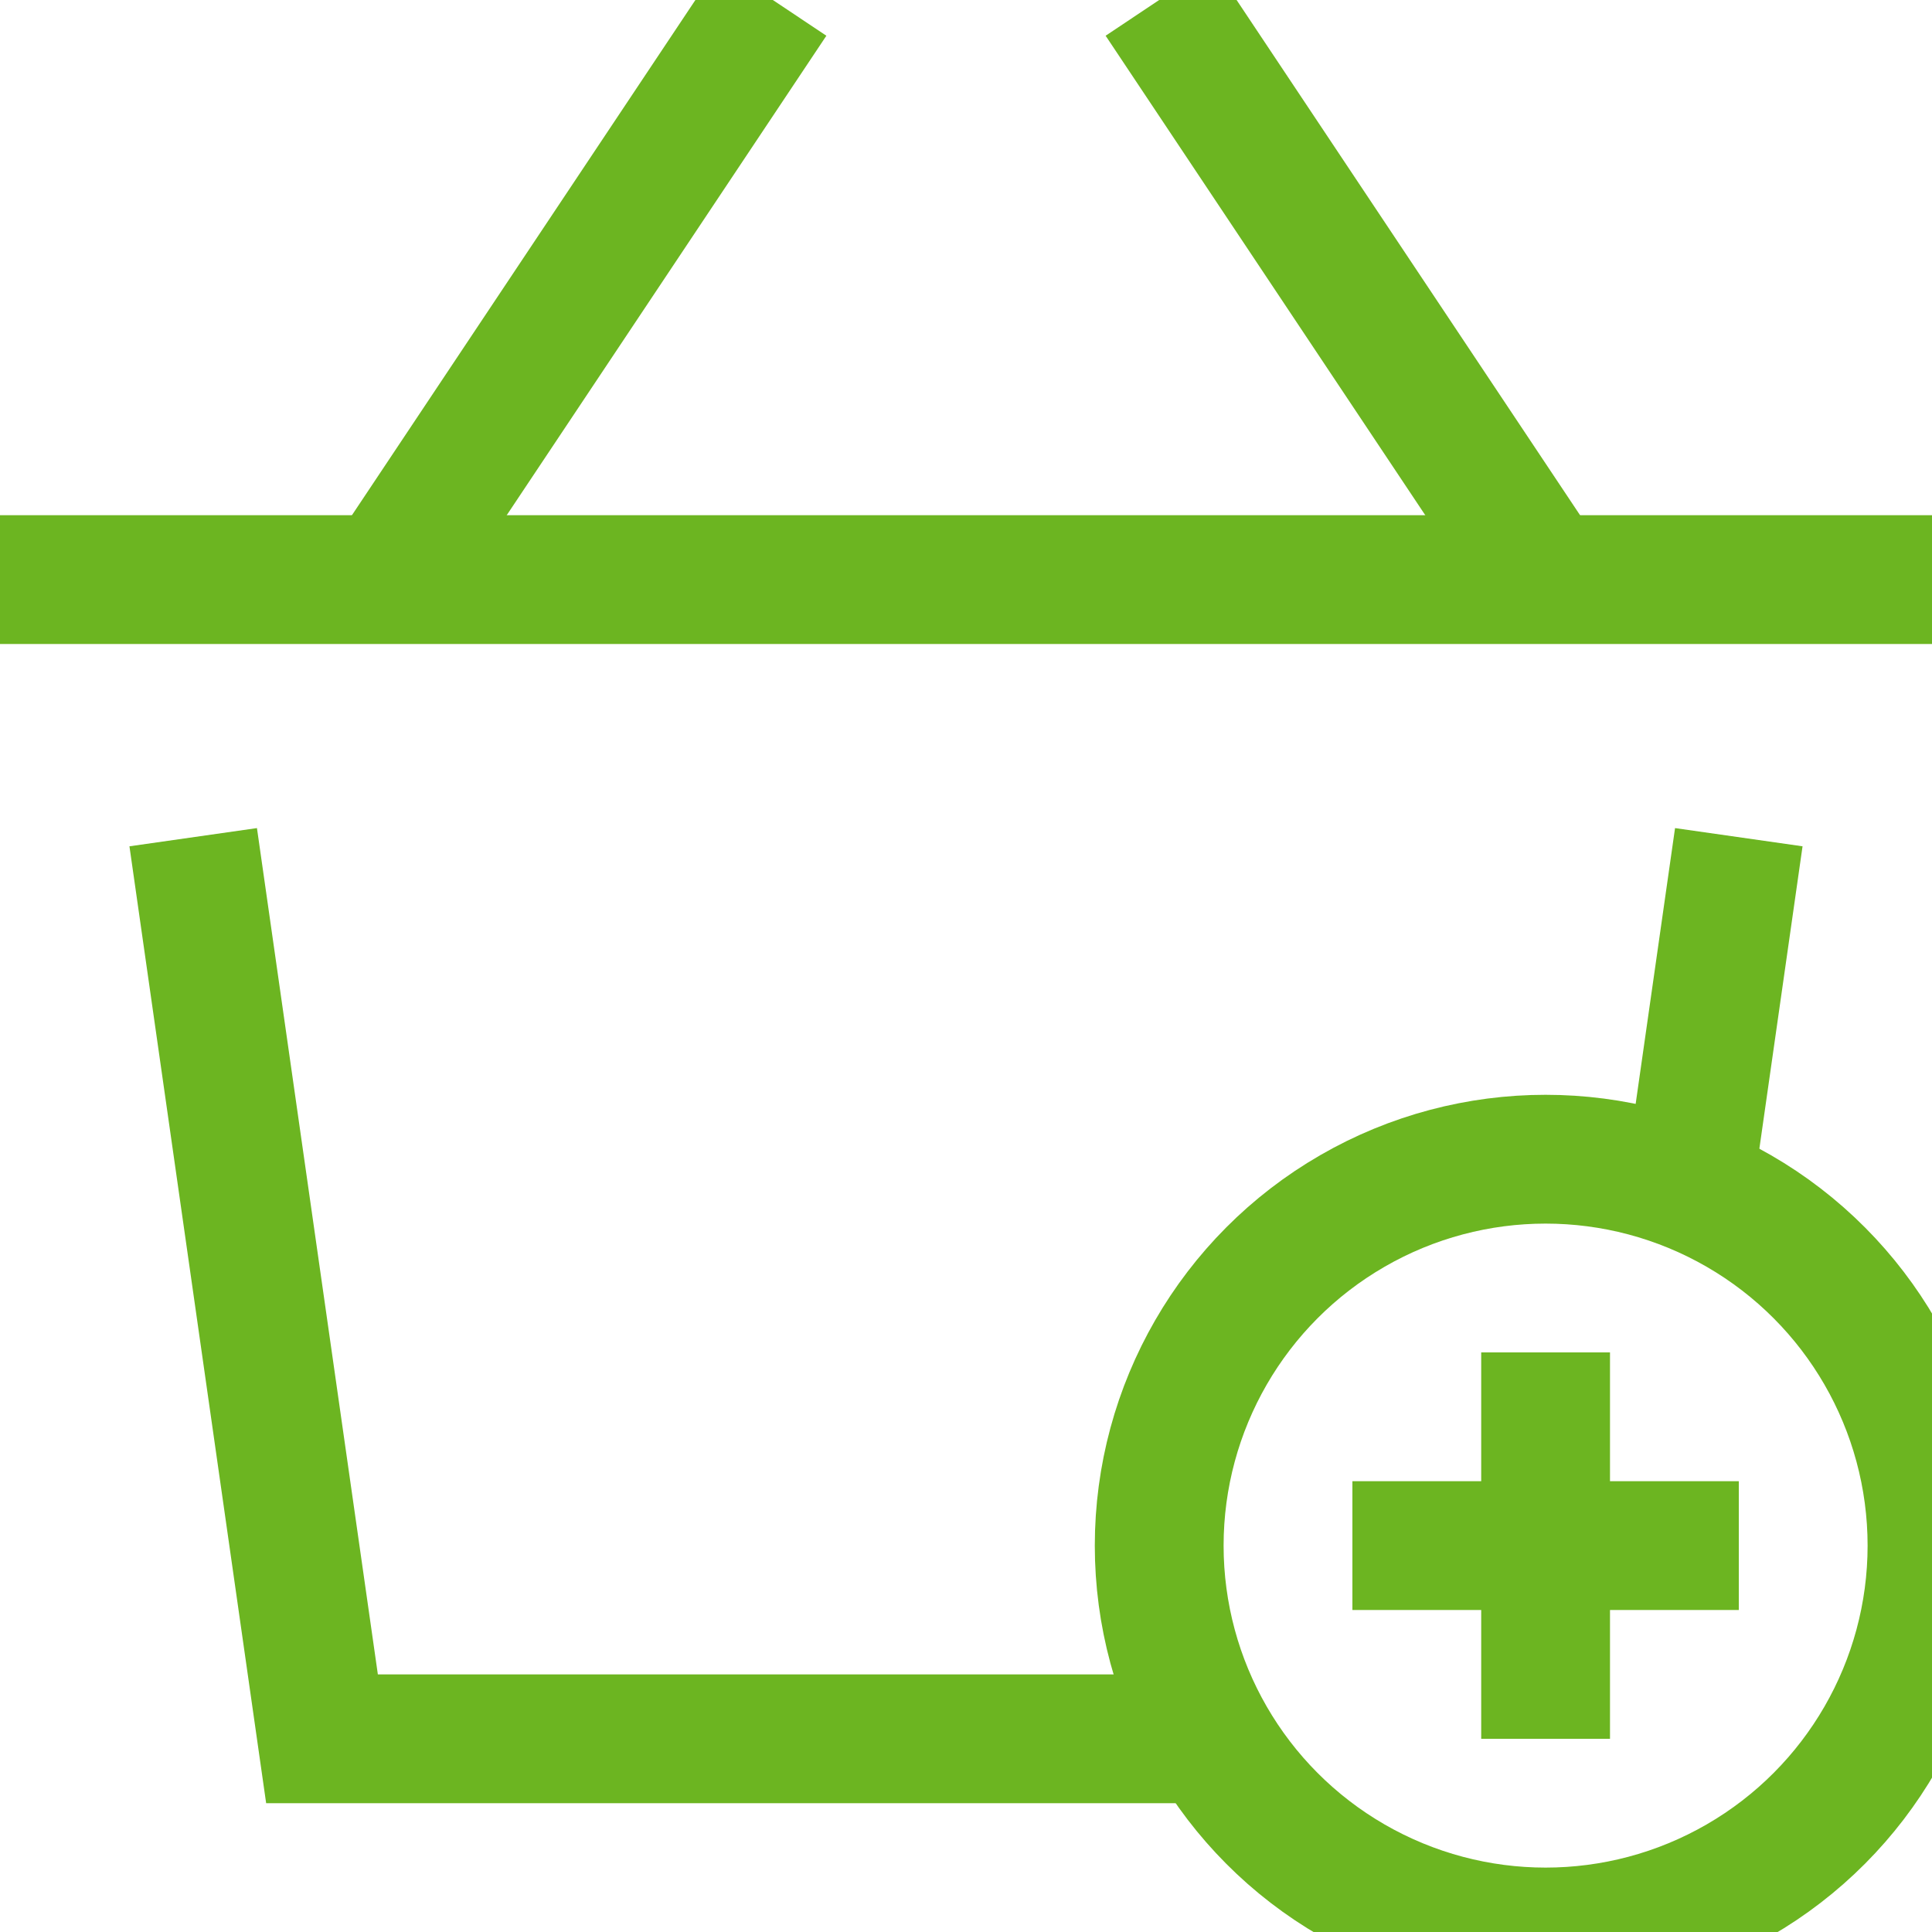
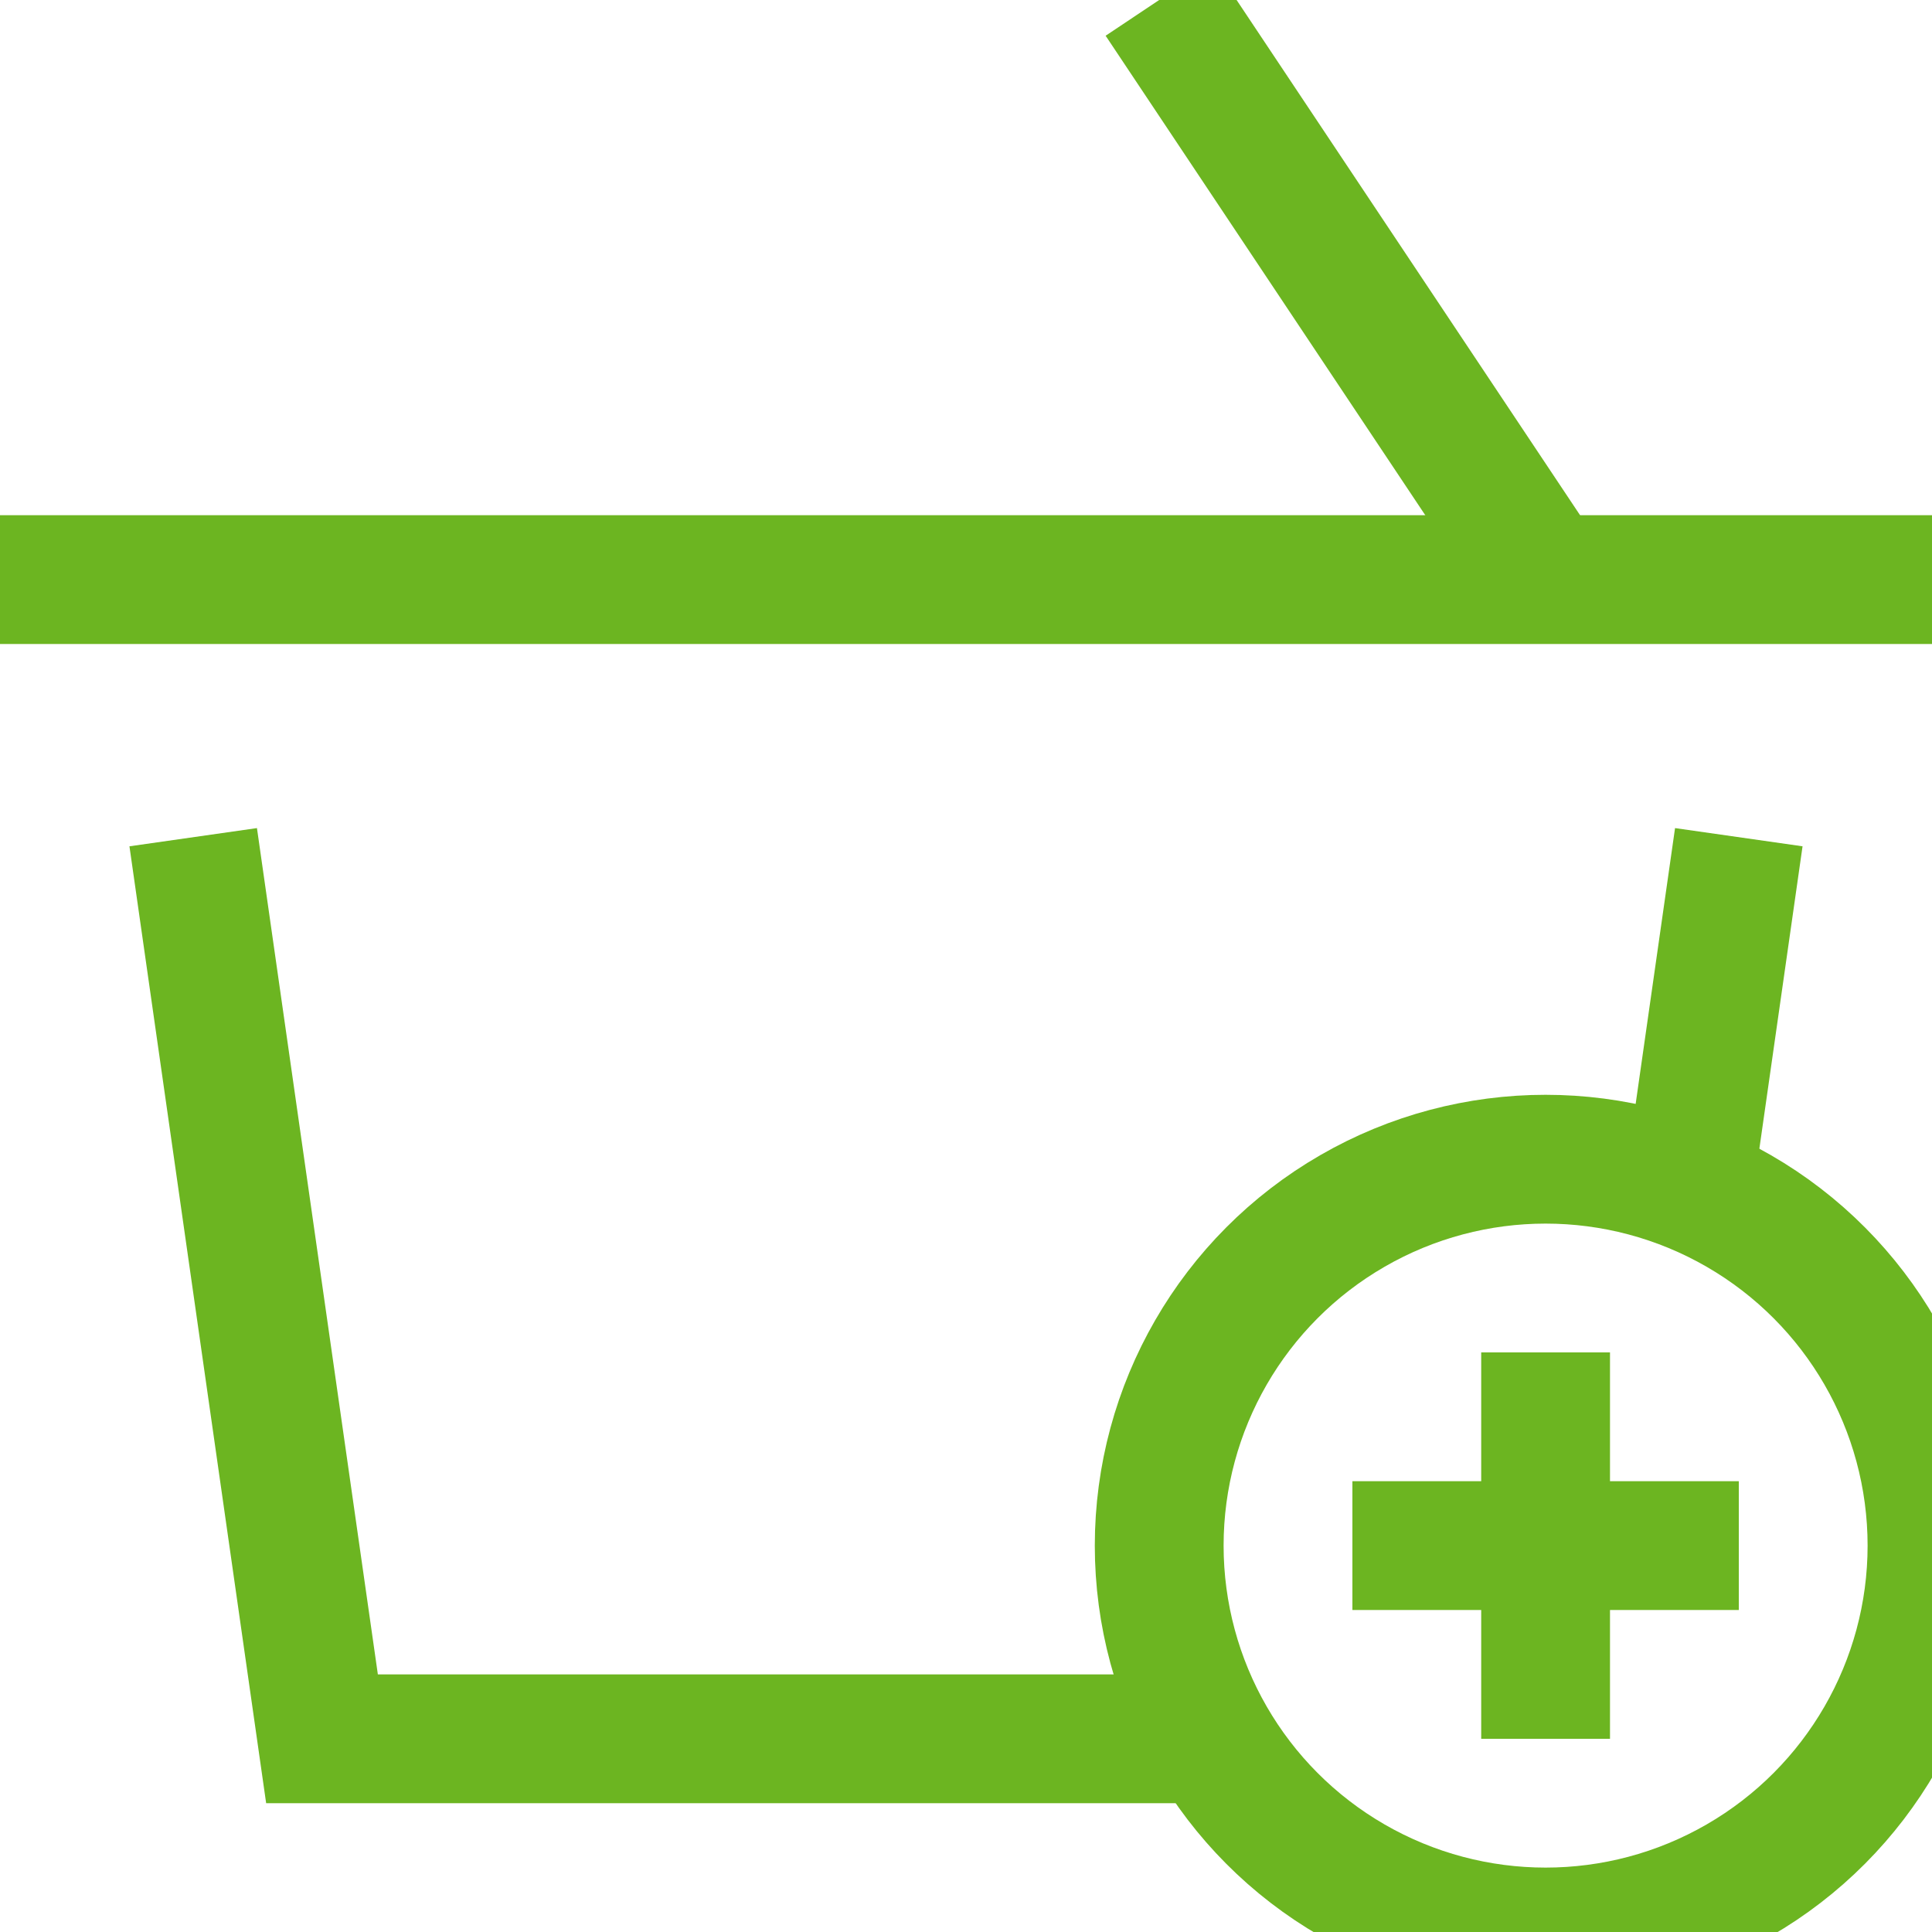
<svg xmlns="http://www.w3.org/2000/svg" width="30px" height="30px" viewBox="0 0 30 30" version="1.1">
  <title>Icon/ basket-simple-add/ Green</title>
  <desc>Created with Sketch.</desc>
  <g id="Icon/-basket-simple-add/-Green" stroke="none" stroke-width="1" fill="none" fill-rule="evenodd">
    <g id="basket-simple-add" stroke="#6CB521" stroke-width="2">
      <polyline id="Path" points="18.803 27 5 27 3 13" />
      <path d="M27,13 L26.225,18.426" id="Path" />
-       <path d="M6,9 L12,0" id="Path" />
      <path d="M24,9 L18,0" id="Path" />
      <path d="M0,9 L30,9" id="Path" stroke-linecap="square" />
      <circle id="Oval" stroke-linecap="square" cx="24" cy="24" r="6" />
      <path d="M24,22 L24,26" id="Path" stroke-linecap="square" />
      <path d="M22,24 L26,24" id="Path" stroke-linecap="square" />
    </g>
  </g>
</svg>